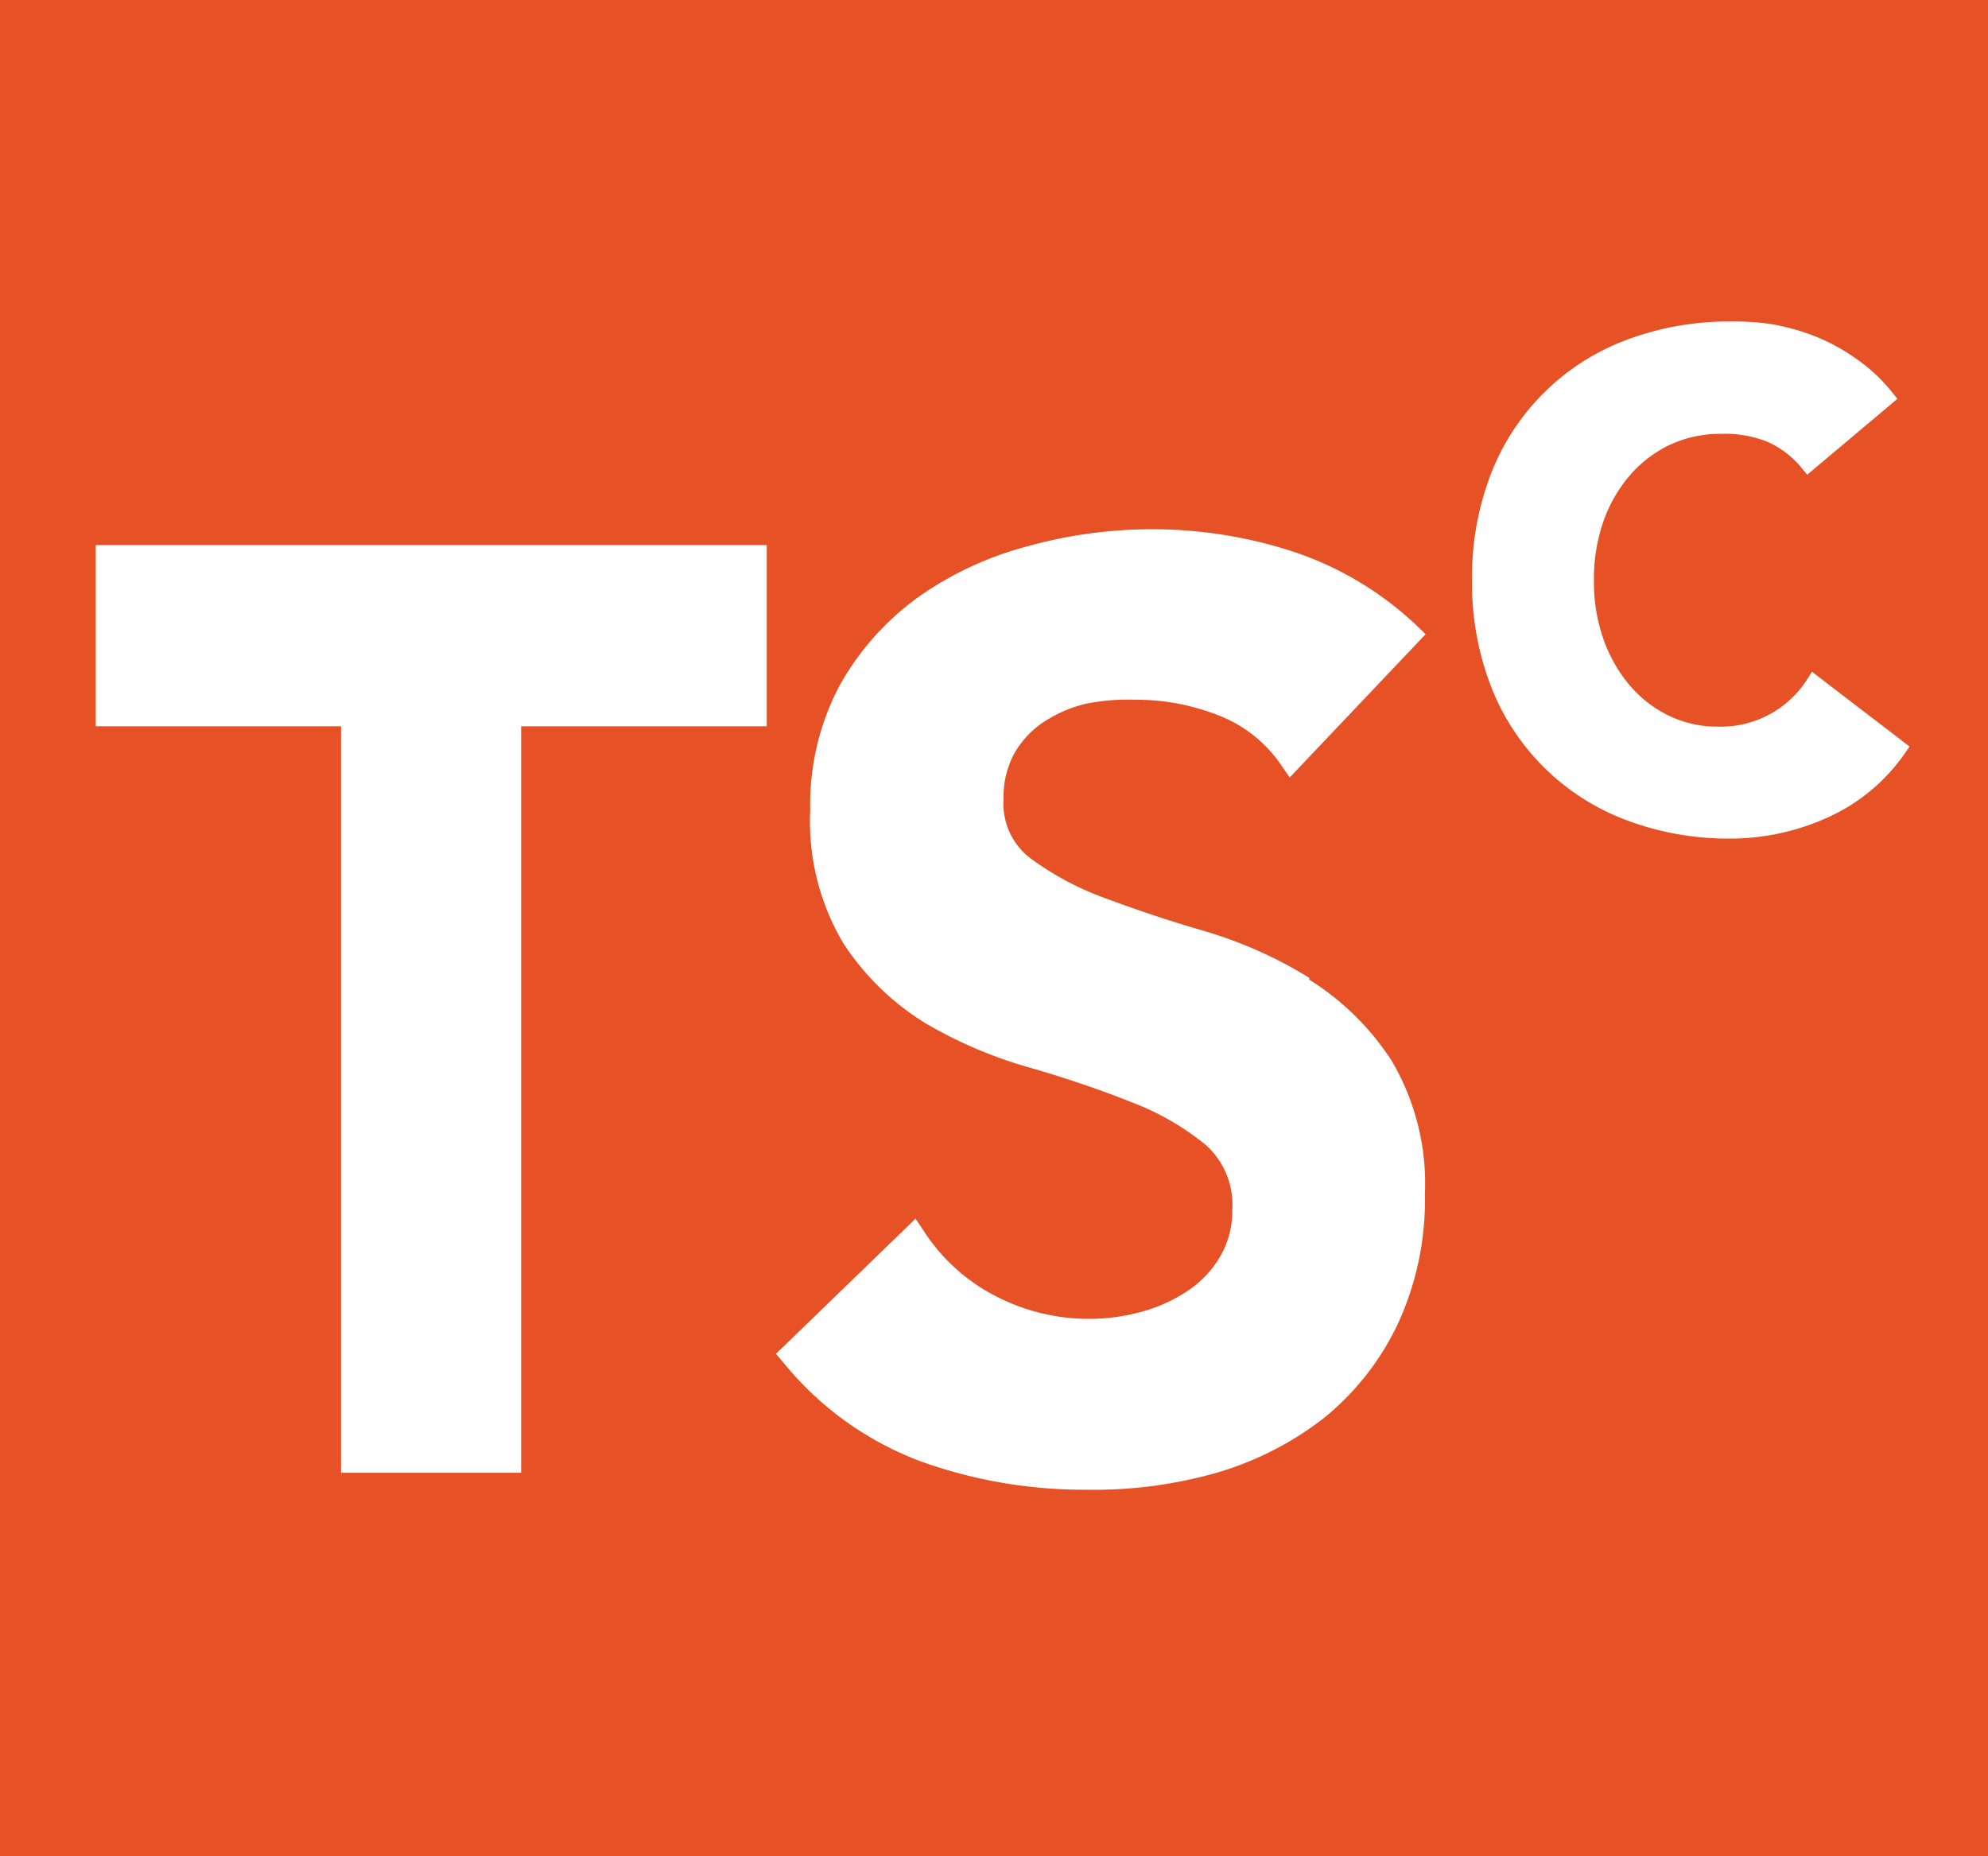
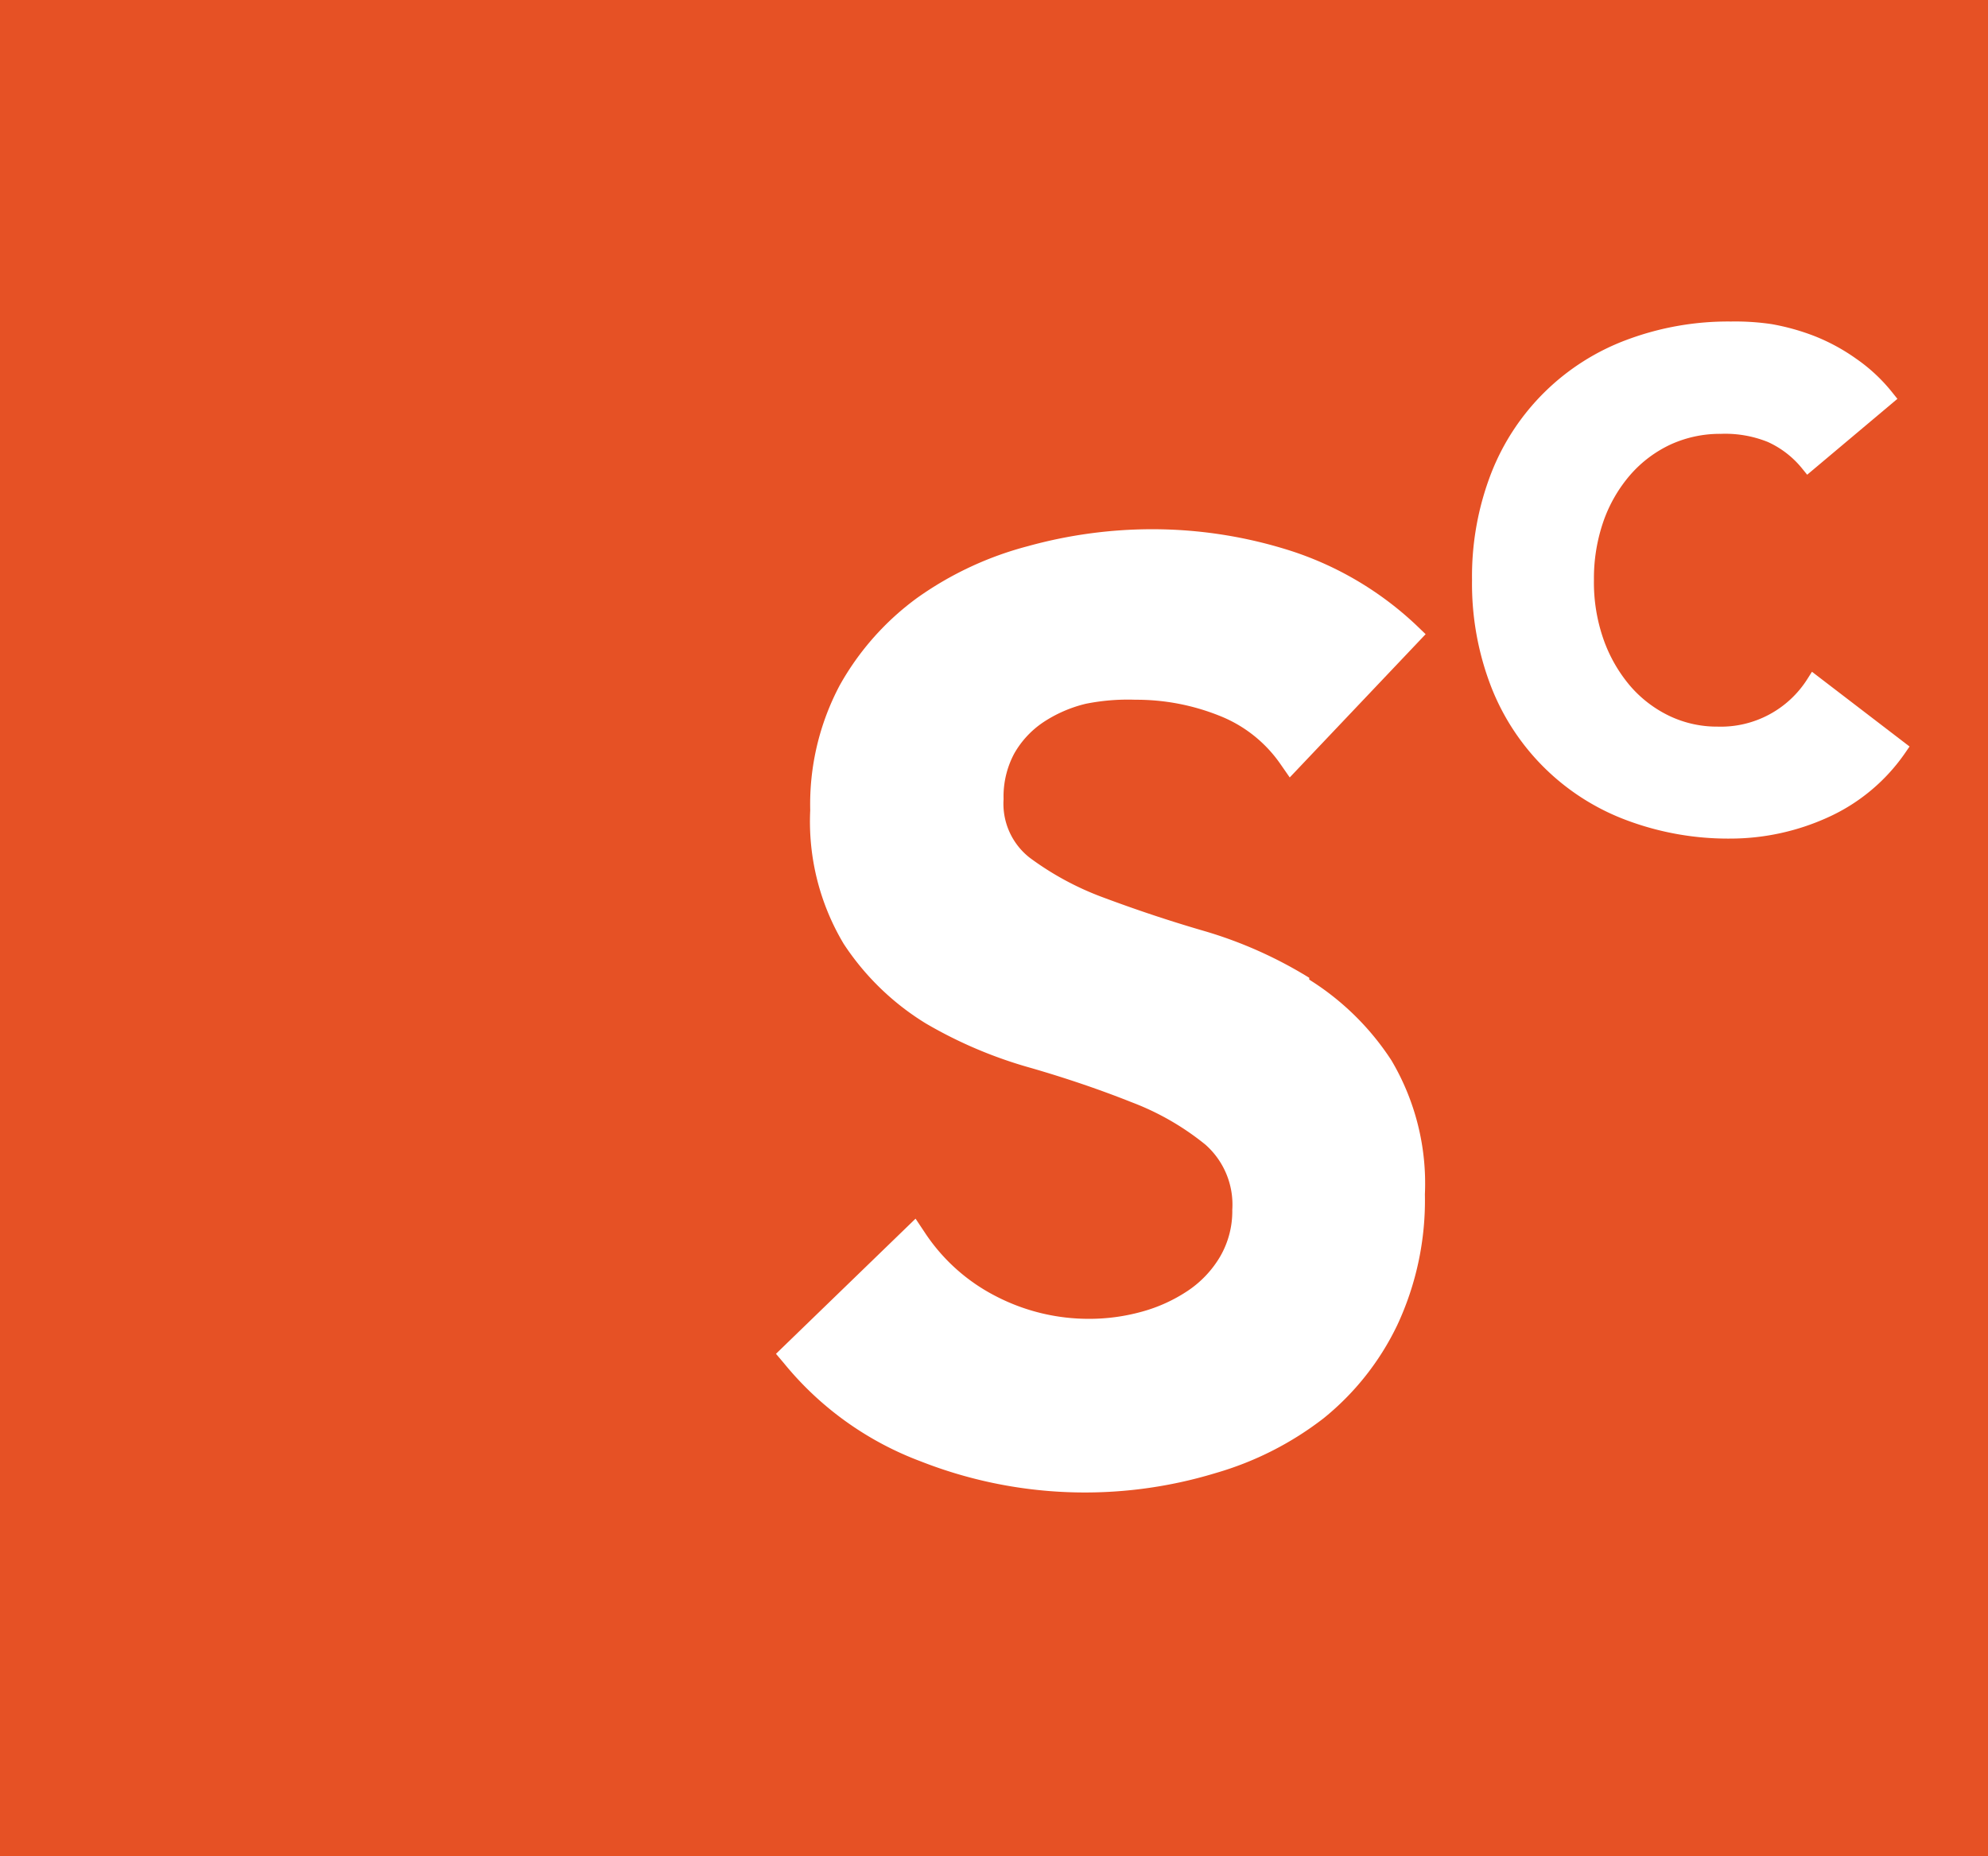
<svg xmlns="http://www.w3.org/2000/svg" viewBox="0 0 53.98 50.4">
  <defs>
    <style>.cls-1{fill:#e65125;}.cls-2{fill:#fff;}</style>
  </defs>
  <title>tcslogopos</title>
  <g id="Layer_2" data-name="Layer 2">
    <g id="Layer_1-2" data-name="Layer 1">
      <rect class="cls-1" width="53.98" height="50.4" />
-       <polygon class="cls-2" points="2.6 19.72 9.26 19.72 9.26 39.99 14.15 39.99 14.15 19.72 20.82 19.72 20.82 14.8 2.6 14.8 2.6 19.72" />
-       <path class="cls-2" d="M35.55,26.55a11.66,11.66,0,0,0-2.85-1.27c-1-.29-1.91-.6-2.74-.91a8,8,0,0,1-2-1.08,1.86,1.86,0,0,1-.71-1.59,2.47,2.47,0,0,1,.29-1.24,2.52,2.52,0,0,1,.79-.85,3.62,3.62,0,0,1,1.15-.5A5.8,5.8,0,0,1,30.83,19a6.06,6.06,0,0,1,2.27.43,3.63,3.63,0,0,1,1.67,1.32l.25.36,3.69-3.89-.26-.25a9,9,0,0,0-3.36-2,12.35,12.35,0,0,0-3.81-.6,12.65,12.65,0,0,0-3.37.46,9.2,9.2,0,0,0-3,1.4,7.41,7.41,0,0,0-2.11,2.38A6.89,6.89,0,0,0,22,22a6.47,6.47,0,0,0,.91,3.63,7.1,7.1,0,0,0,2.23,2.16A12.06,12.06,0,0,0,28,29c1,.29,1.9.6,2.73.93a7.24,7.24,0,0,1,2,1.15,2.17,2.17,0,0,1,.73,1.77,2.45,2.45,0,0,1-.33,1.27,2.87,2.87,0,0,1-.88.93,4.28,4.28,0,0,1-1.26.57,5.33,5.33,0,0,1-1.41.19,5.47,5.47,0,0,1-2.55-.62,5.08,5.08,0,0,1-1.93-1.74l-.24-.36-3.79,3.67.22.26A8.74,8.74,0,0,0,25,39.68a13.09,13.09,0,0,0,4.46.77A12.19,12.19,0,0,0,33,40a8.74,8.74,0,0,0,2.94-1.49,7.31,7.31,0,0,0,2-2.53,8,8,0,0,0,.75-3.55,6.56,6.56,0,0,0-.91-3.64,7.24,7.24,0,0,0-2.23-2.19" />
+       <path class="cls-2" d="M35.55,26.55a11.66,11.66,0,0,0-2.85-1.27c-1-.29-1.91-.6-2.74-.91a8,8,0,0,1-2-1.08,1.86,1.86,0,0,1-.71-1.59,2.47,2.47,0,0,1,.29-1.24,2.52,2.52,0,0,1,.79-.85,3.62,3.62,0,0,1,1.15-.5A5.8,5.8,0,0,1,30.83,19a6.06,6.06,0,0,1,2.27.43,3.63,3.63,0,0,1,1.67,1.32l.25.36,3.69-3.89-.26-.25a9,9,0,0,0-3.36-2,12.35,12.35,0,0,0-3.81-.6,12.65,12.65,0,0,0-3.37.46,9.2,9.2,0,0,0-3,1.4,7.41,7.41,0,0,0-2.11,2.38A6.89,6.89,0,0,0,22,22a6.47,6.47,0,0,0,.91,3.63,7.1,7.1,0,0,0,2.23,2.16A12.06,12.06,0,0,0,28,29c1,.29,1.9.6,2.73.93a7.24,7.24,0,0,1,2,1.15,2.17,2.17,0,0,1,.73,1.77,2.45,2.45,0,0,1-.33,1.27,2.87,2.87,0,0,1-.88.93,4.28,4.28,0,0,1-1.26.57,5.33,5.33,0,0,1-1.41.19,5.47,5.47,0,0,1-2.55-.62,5.08,5.08,0,0,1-1.93-1.74l-.24-.36-3.79,3.67.22.26A8.74,8.74,0,0,0,25,39.68A12.19,12.19,0,0,0,33,40a8.74,8.74,0,0,0,2.94-1.49,7.31,7.31,0,0,0,2-2.53,8,8,0,0,0,.75-3.55,6.56,6.56,0,0,0-.91-3.64,7.24,7.24,0,0,0-2.23-2.19" />
      <path class="cls-2" d="M49.2,18.24l-.12.19a2.78,2.78,0,0,1-2.44,1.3,3,3,0,0,1-1.31-.29,3.26,3.26,0,0,1-1.07-.82,4,4,0,0,1-.72-1.26,4.67,4.67,0,0,1-.26-1.61,4.73,4.73,0,0,1,.26-1.6,3.89,3.89,0,0,1,.73-1.26,3.31,3.31,0,0,1,1.09-.82,3.23,3.23,0,0,1,1.37-.29A3.1,3.1,0,0,1,48,12a2.55,2.55,0,0,1,.94.73l.13.16,2.45-2.06-.12-.15a4.6,4.6,0,0,0-1-.94,5.31,5.31,0,0,0-1.12-.61,6.19,6.19,0,0,0-1.18-.33A6.78,6.78,0,0,0,47,8.73a7.85,7.85,0,0,0-2.81.49,6.31,6.31,0,0,0-3.7,3.63,7.75,7.75,0,0,0-.52,2.9,7.75,7.75,0,0,0,.52,2.9,6.31,6.31,0,0,0,3.7,3.63,7.85,7.85,0,0,0,2.81.49,6.41,6.41,0,0,0,2.62-.57,5.09,5.09,0,0,0,2.12-1.77l.11-.16Z" />
    </g>
  </g>
</svg>